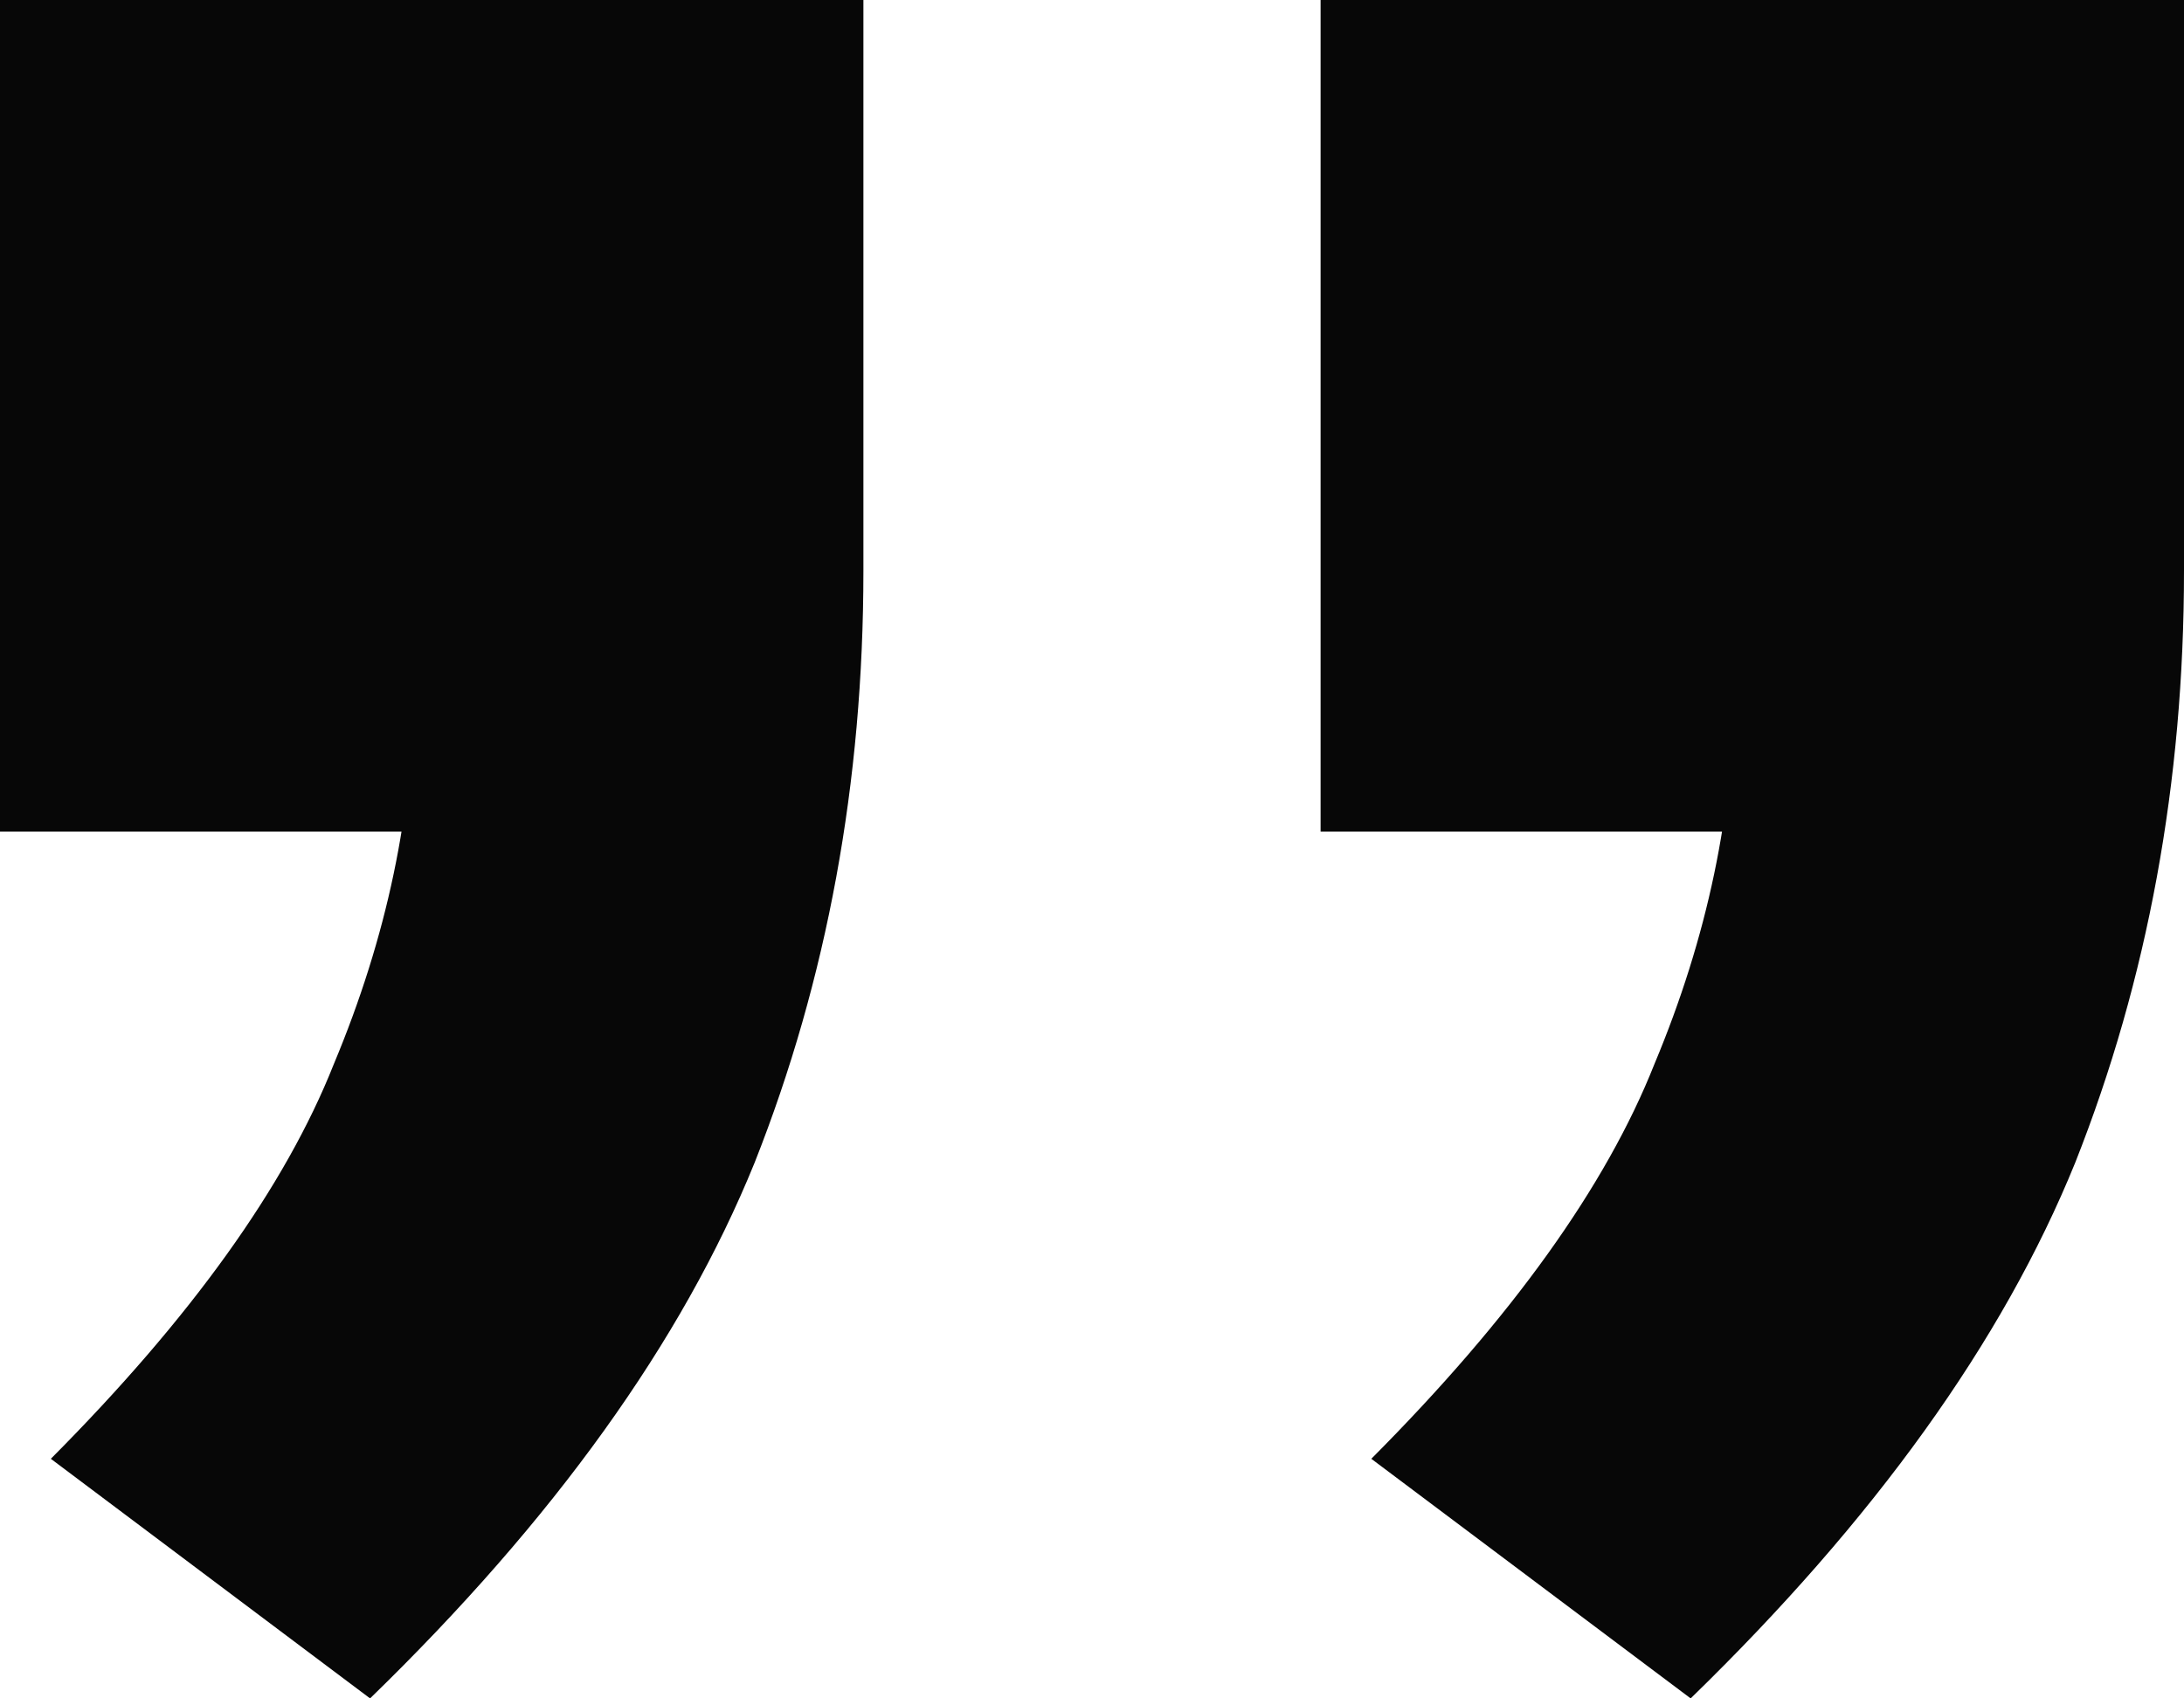
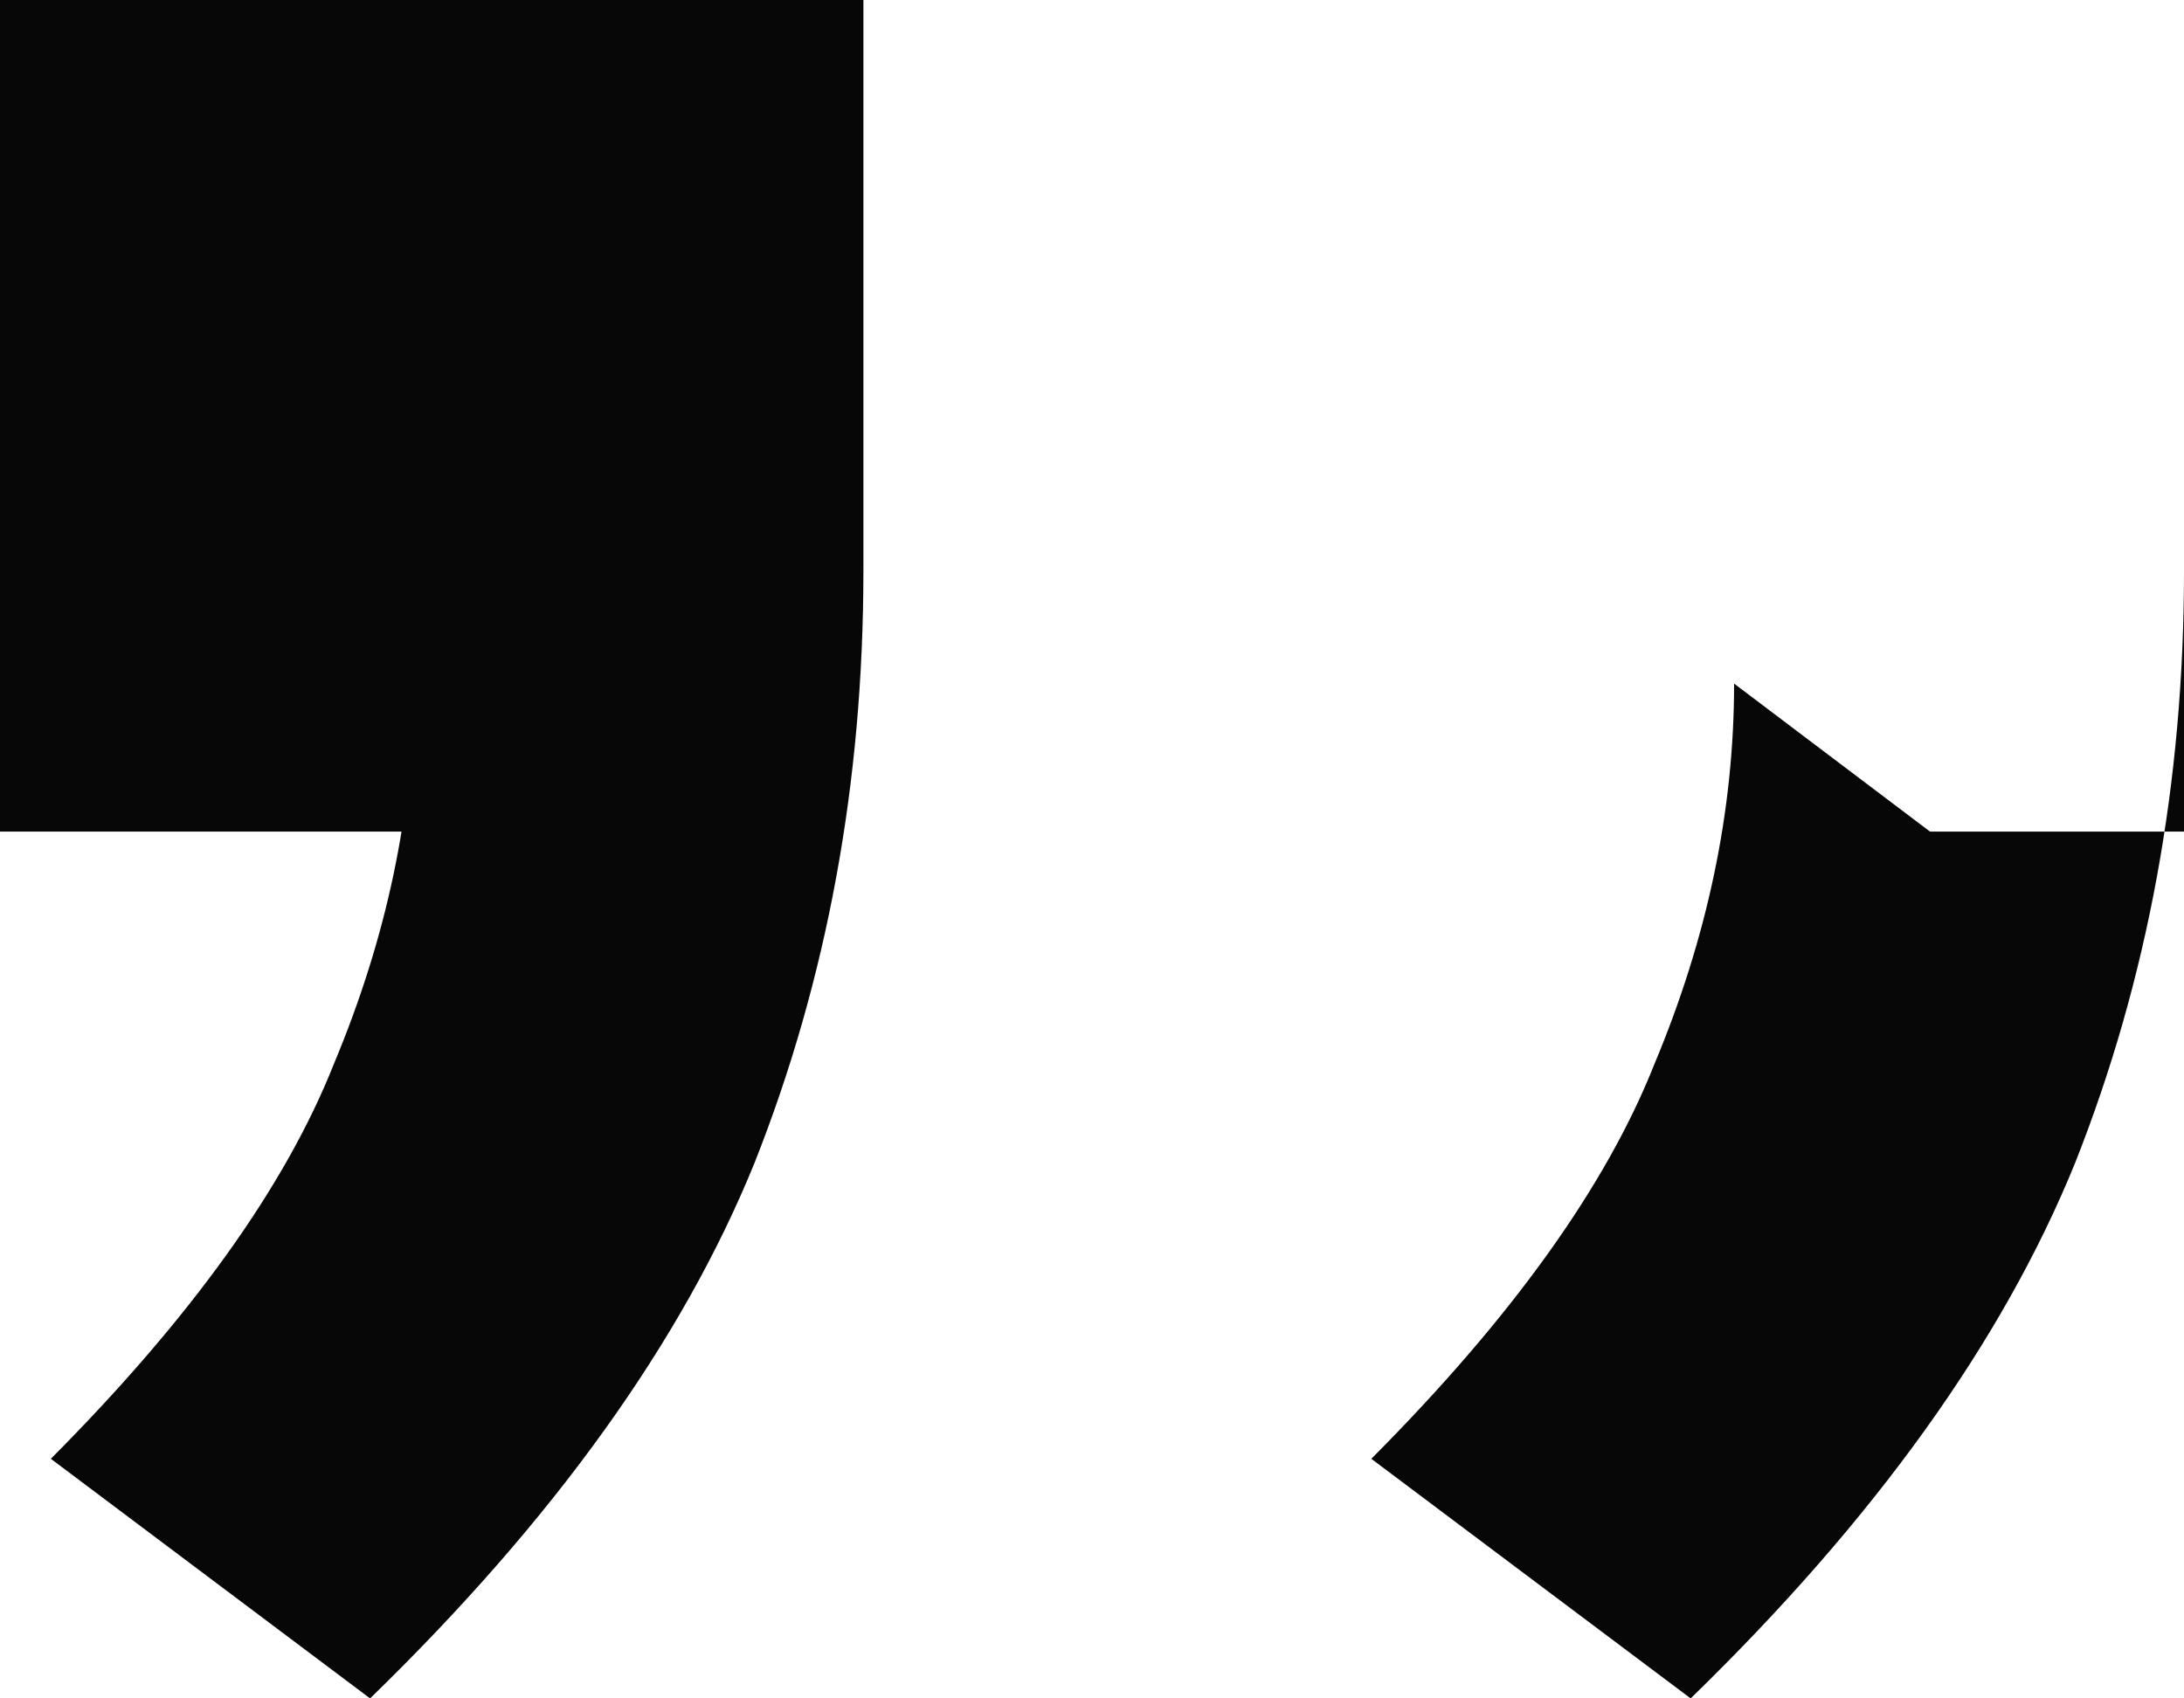
<svg xmlns="http://www.w3.org/2000/svg" width="18" height="14" viewBox="0 0 18 14" fill="none">
-   <path d="M3.05 14L0.419 12.025C1.575 10.863 2.352 9.779 2.751 8.772C3.189 7.726 3.409 6.681 3.409 5.635L5.023 6.855H0V0H7.116V4.705C7.116 6.448 6.817 8.075 6.219 9.585C5.621 11.057 4.565 12.528 3.05 14ZM13.934 14L11.302 12.025C12.459 10.863 13.236 9.779 13.635 8.772C14.073 7.726 14.292 6.681 14.292 5.635L15.907 6.855H10.884V0H18V4.705C18 6.448 17.701 8.075 17.103 9.585C16.505 11.057 15.448 12.528 13.934 14Z" fill="#070707" />
+   <path d="M3.05 14L0.419 12.025C1.575 10.863 2.352 9.779 2.751 8.772C3.189 7.726 3.409 6.681 3.409 5.635L5.023 6.855H0V0H7.116V4.705C7.116 6.448 6.817 8.075 6.219 9.585C5.621 11.057 4.565 12.528 3.05 14ZM13.934 14L11.302 12.025C12.459 10.863 13.236 9.779 13.635 8.772C14.073 7.726 14.292 6.681 14.292 5.635L15.907 6.855H10.884H18V4.705C18 6.448 17.701 8.075 17.103 9.585C16.505 11.057 15.448 12.528 13.934 14Z" fill="#070707" />
</svg>